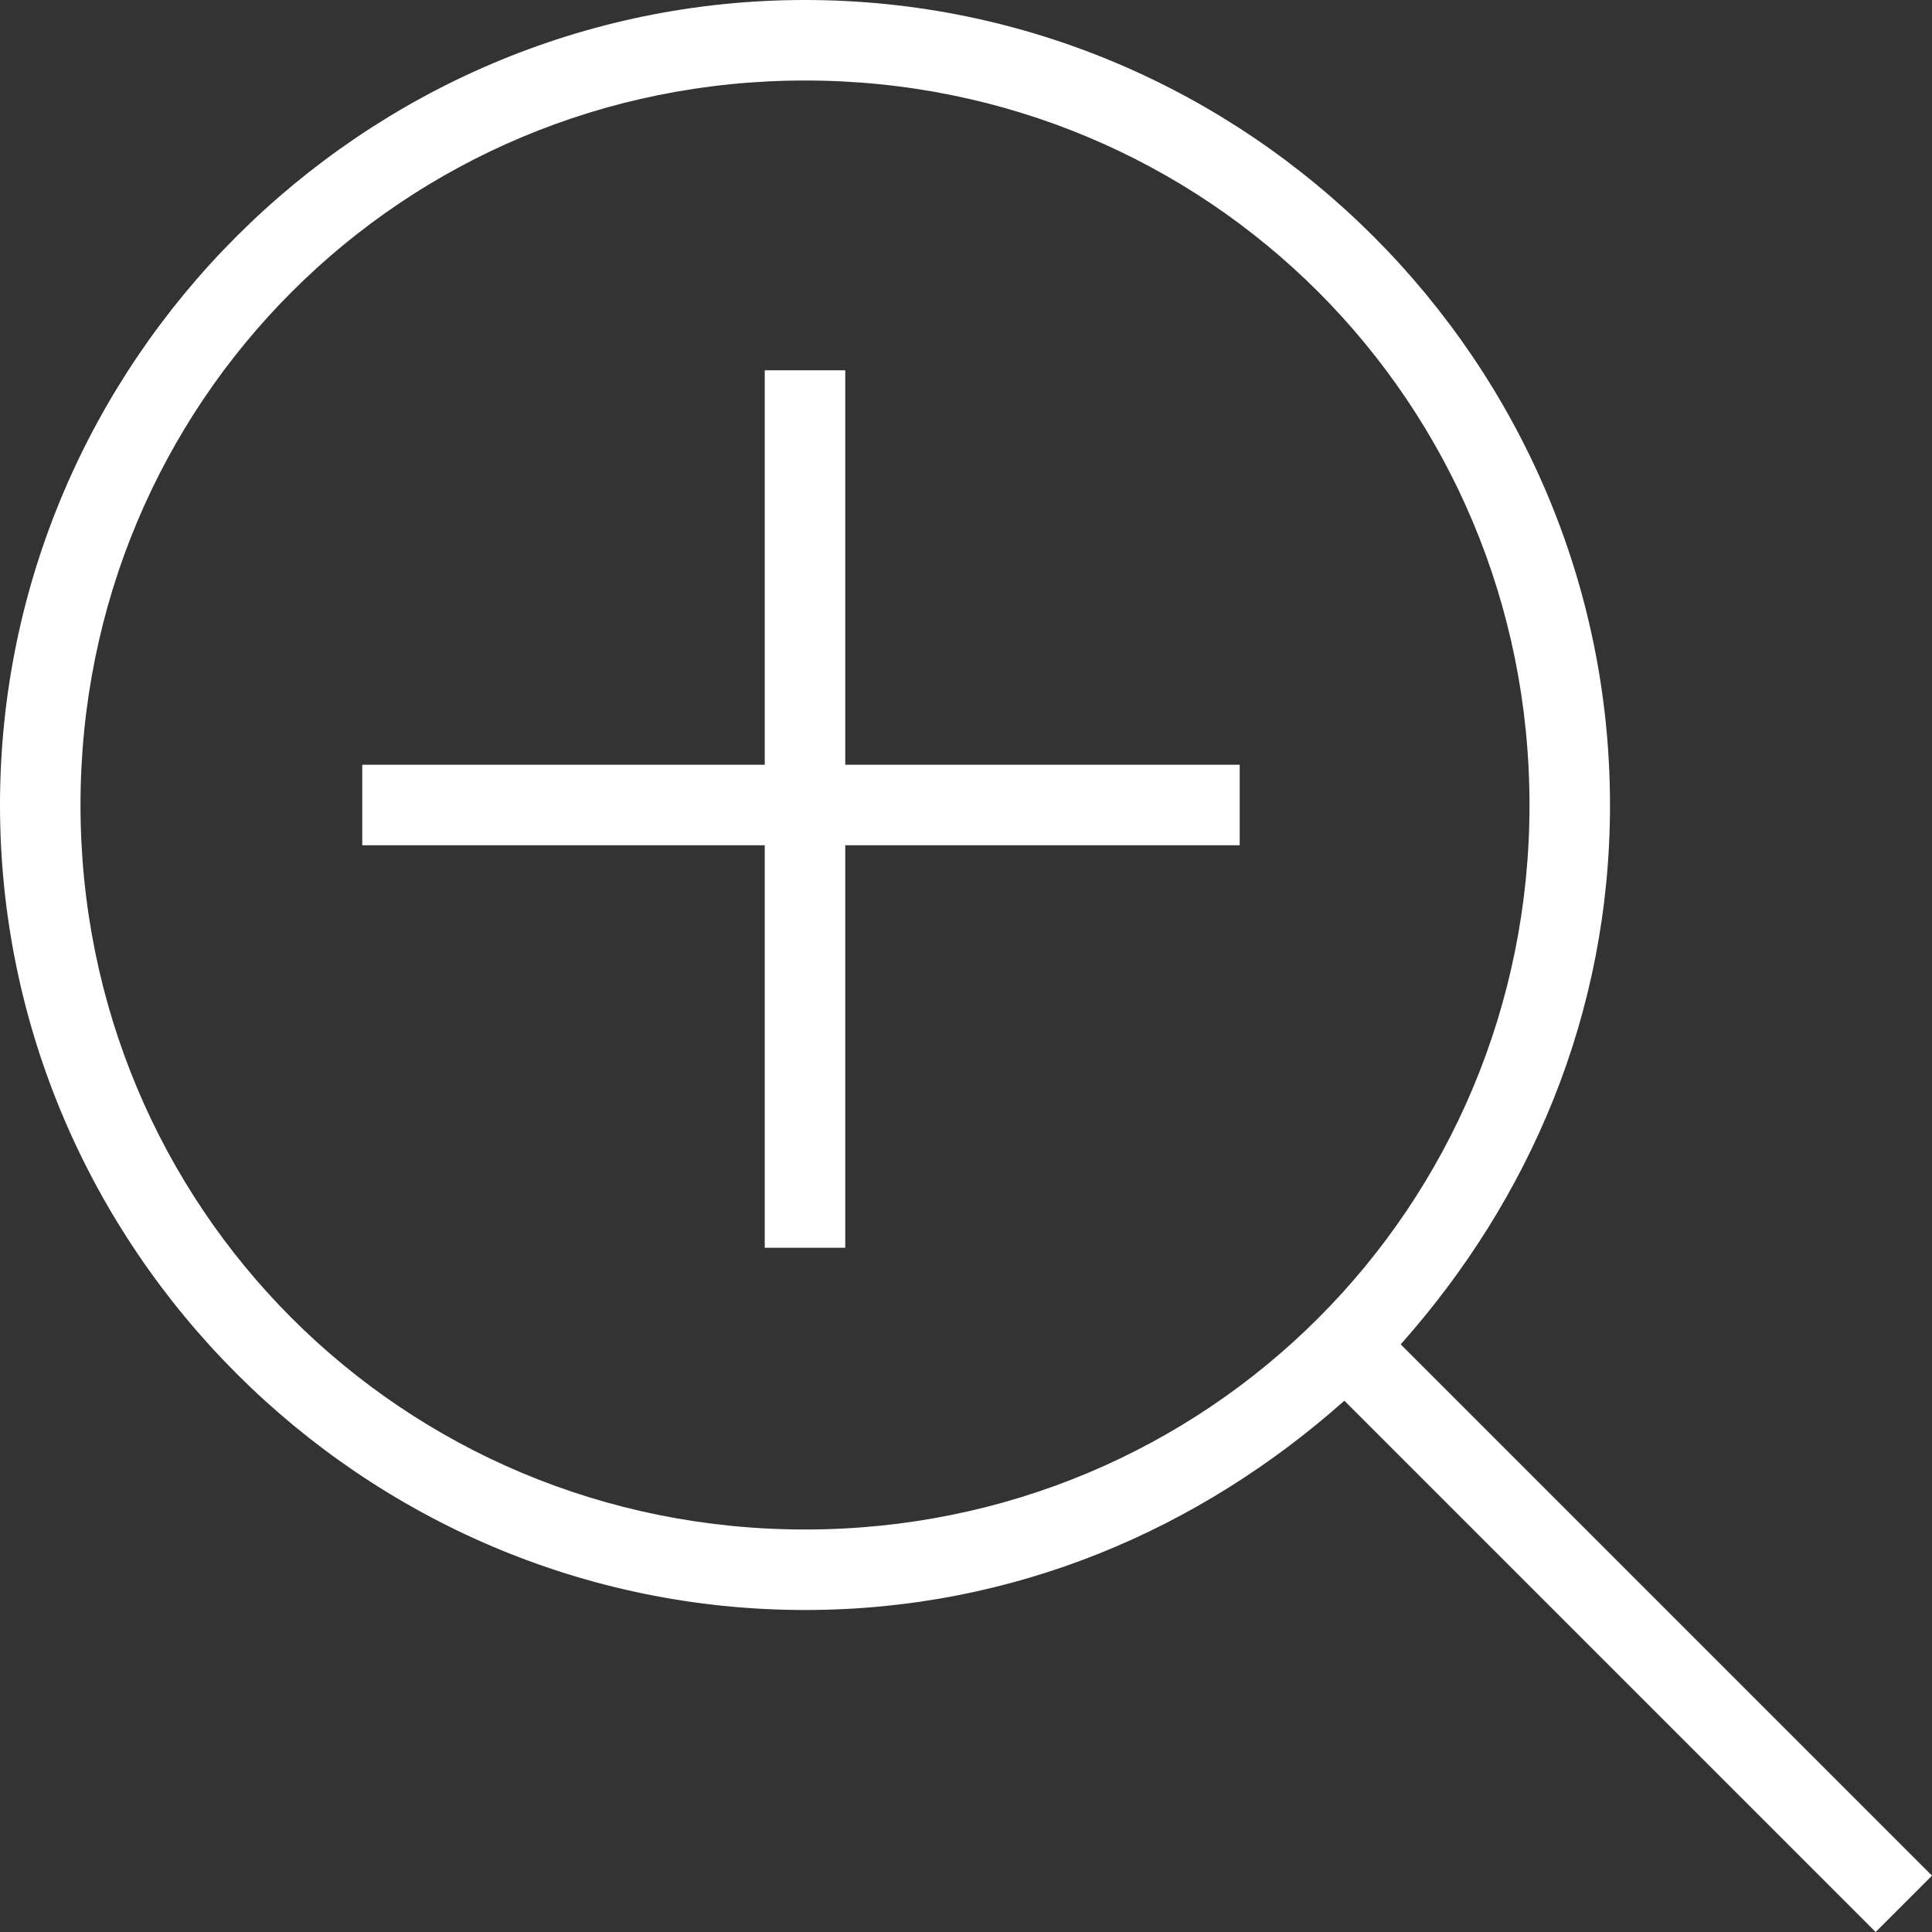
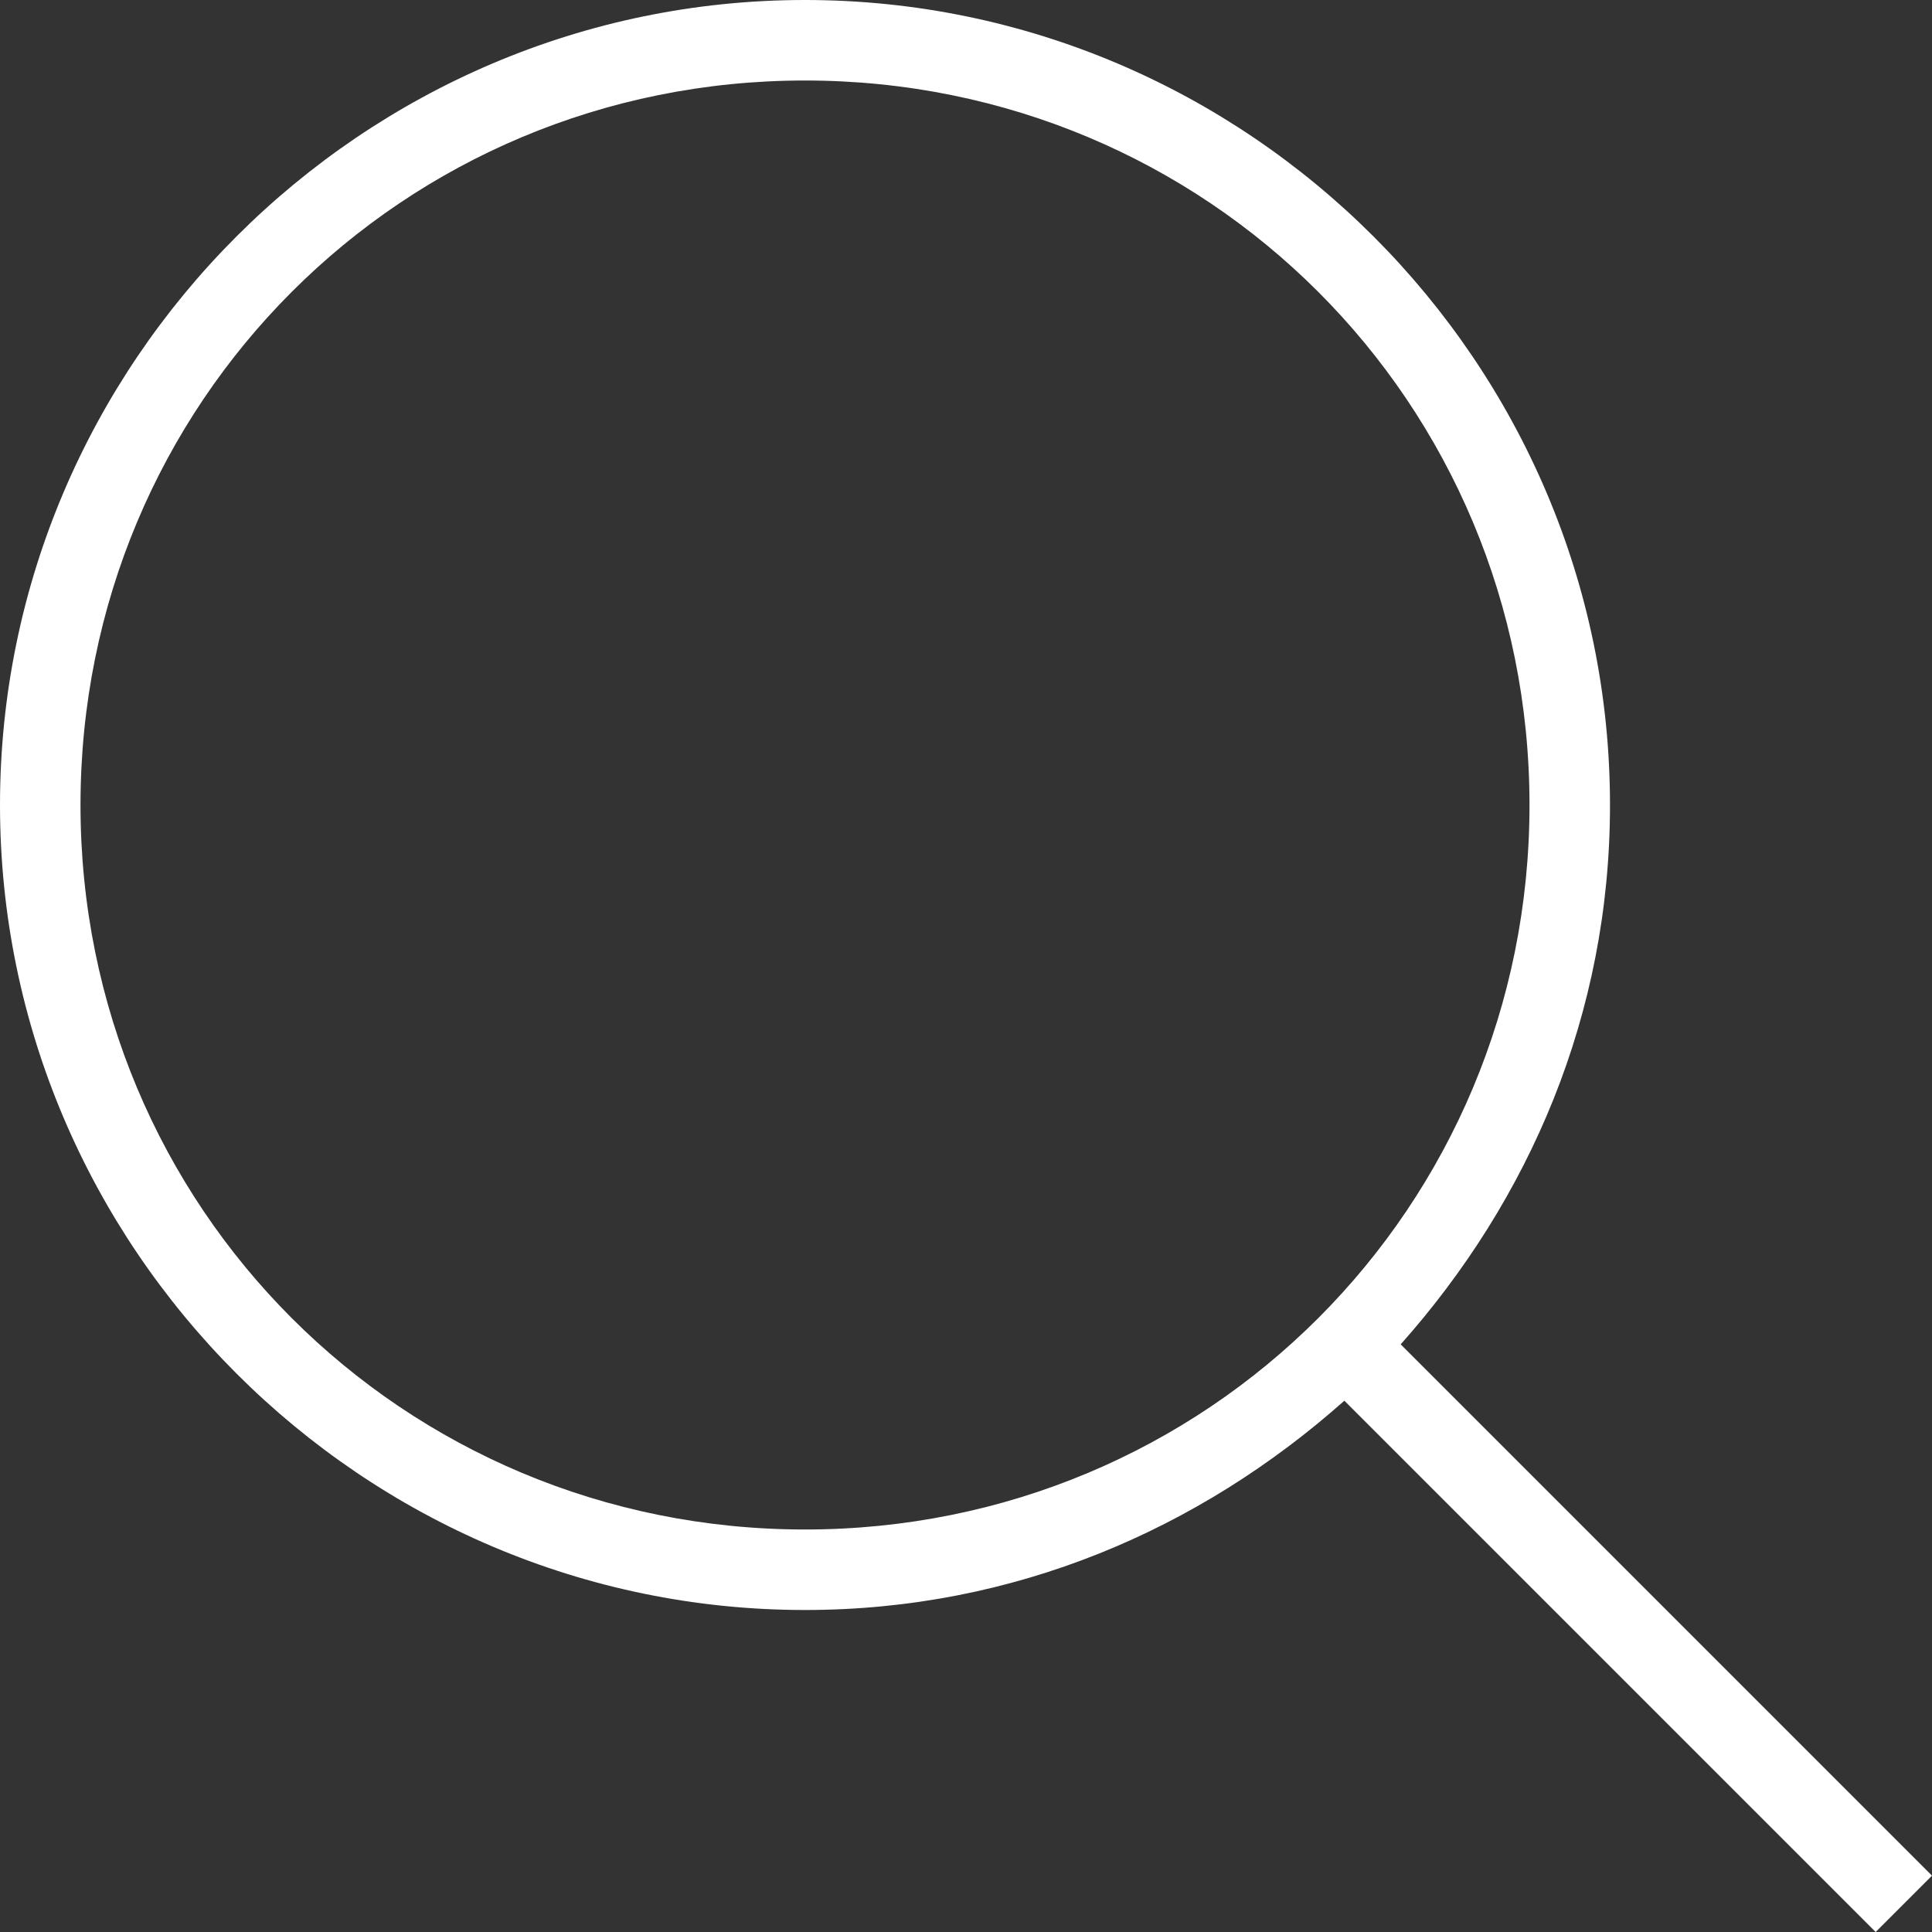
<svg xmlns="http://www.w3.org/2000/svg" version="1.1" id="Layer_1" x="0px" y="0px" viewBox="0 0 24 24" style="enable-background:new 0 0 24 24;" xml:space="preserve">
  <rect x="0" y="0" width="24" height="24" fill="#333333" stroke="none" />
  <style type="text/css">
	.st0{fill-rule:evenodd;clip-rule:evenodd;fill:#FFFFFF;}
</style>
  <path class="st0" d="M24,23.3l-6.6-6.6C19,14.9,20,12.6,20,10c0-5.5-4.5-10-10-10S0,4.5,0,10s4.5,10,10,10c2.6,0,4.9-1,6.7-2.6  l6.6,6.6L24,23.3z M1,10c0-5,4-9,9-9s9,4,9,9s-4,9-9,9S1,15,1,10z" />
-   <rect x="9.5" y="4.6" class="st0" width="1" height="10.9" />
-   <rect x="9.5" y="4.6" transform="matrix(-1.819173e-12 1 -1 -1.819173e-12 20 3.706369e-11)" class="st0" width="1" height="10.9" />
</svg>